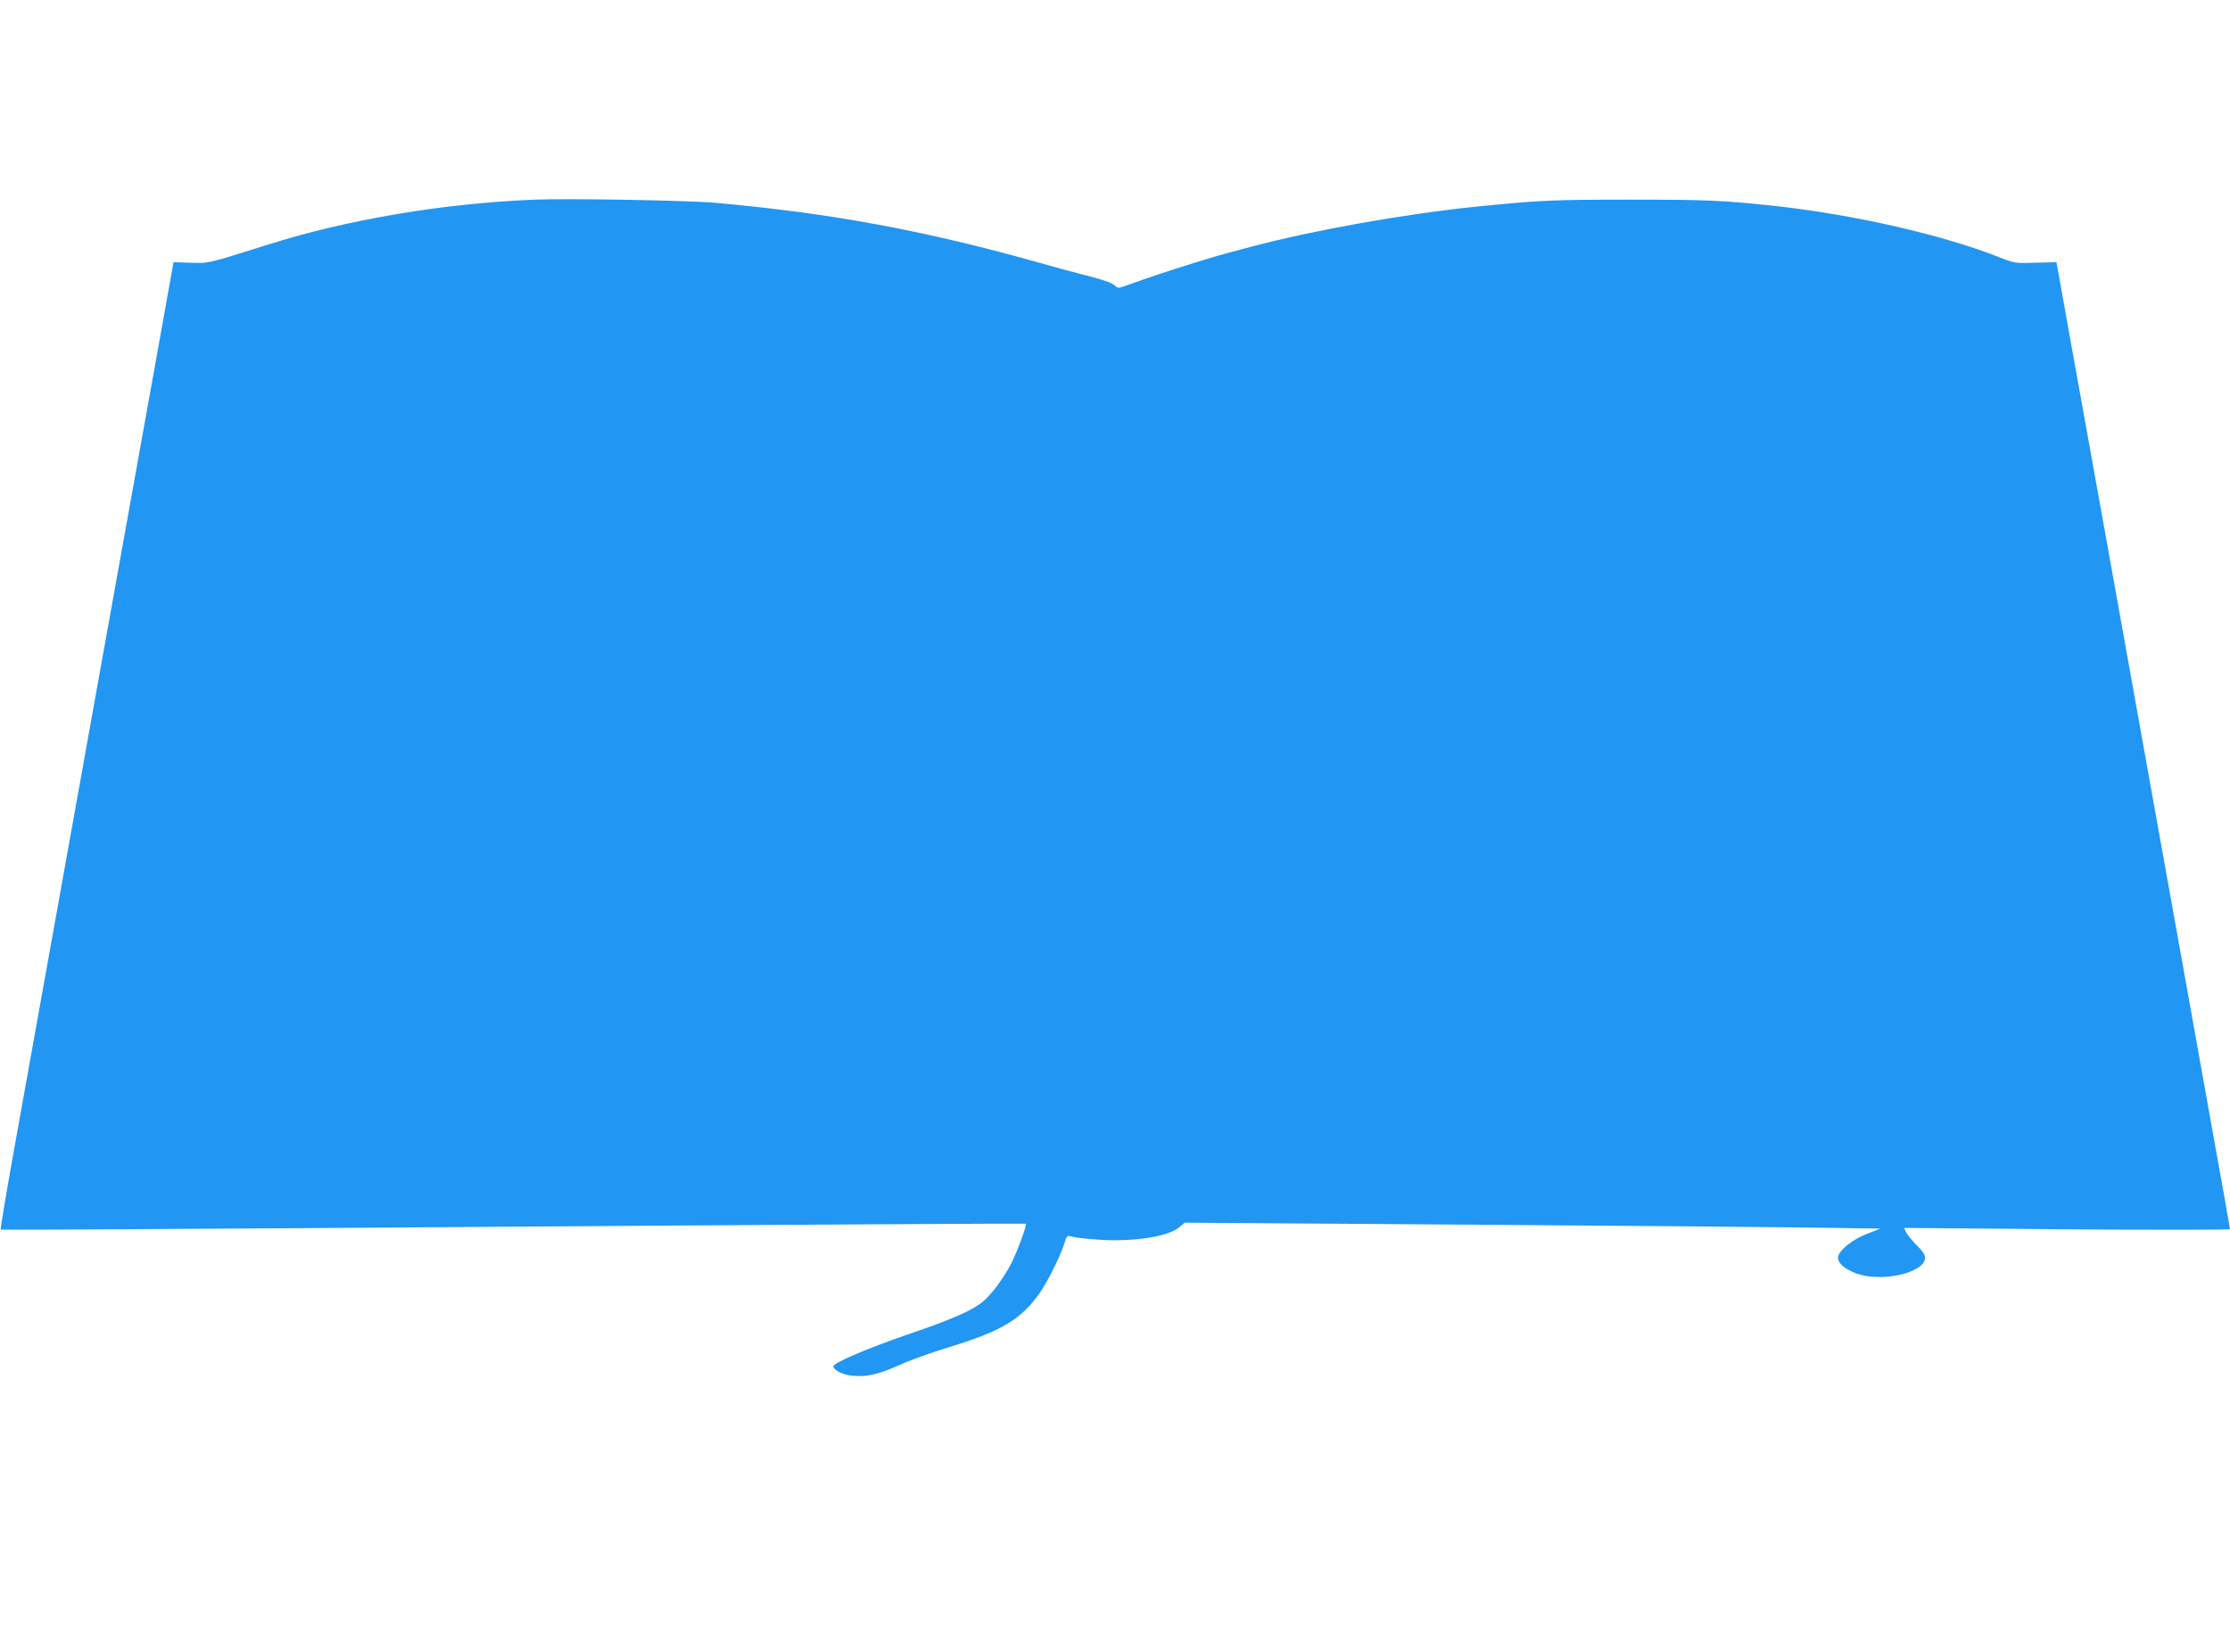
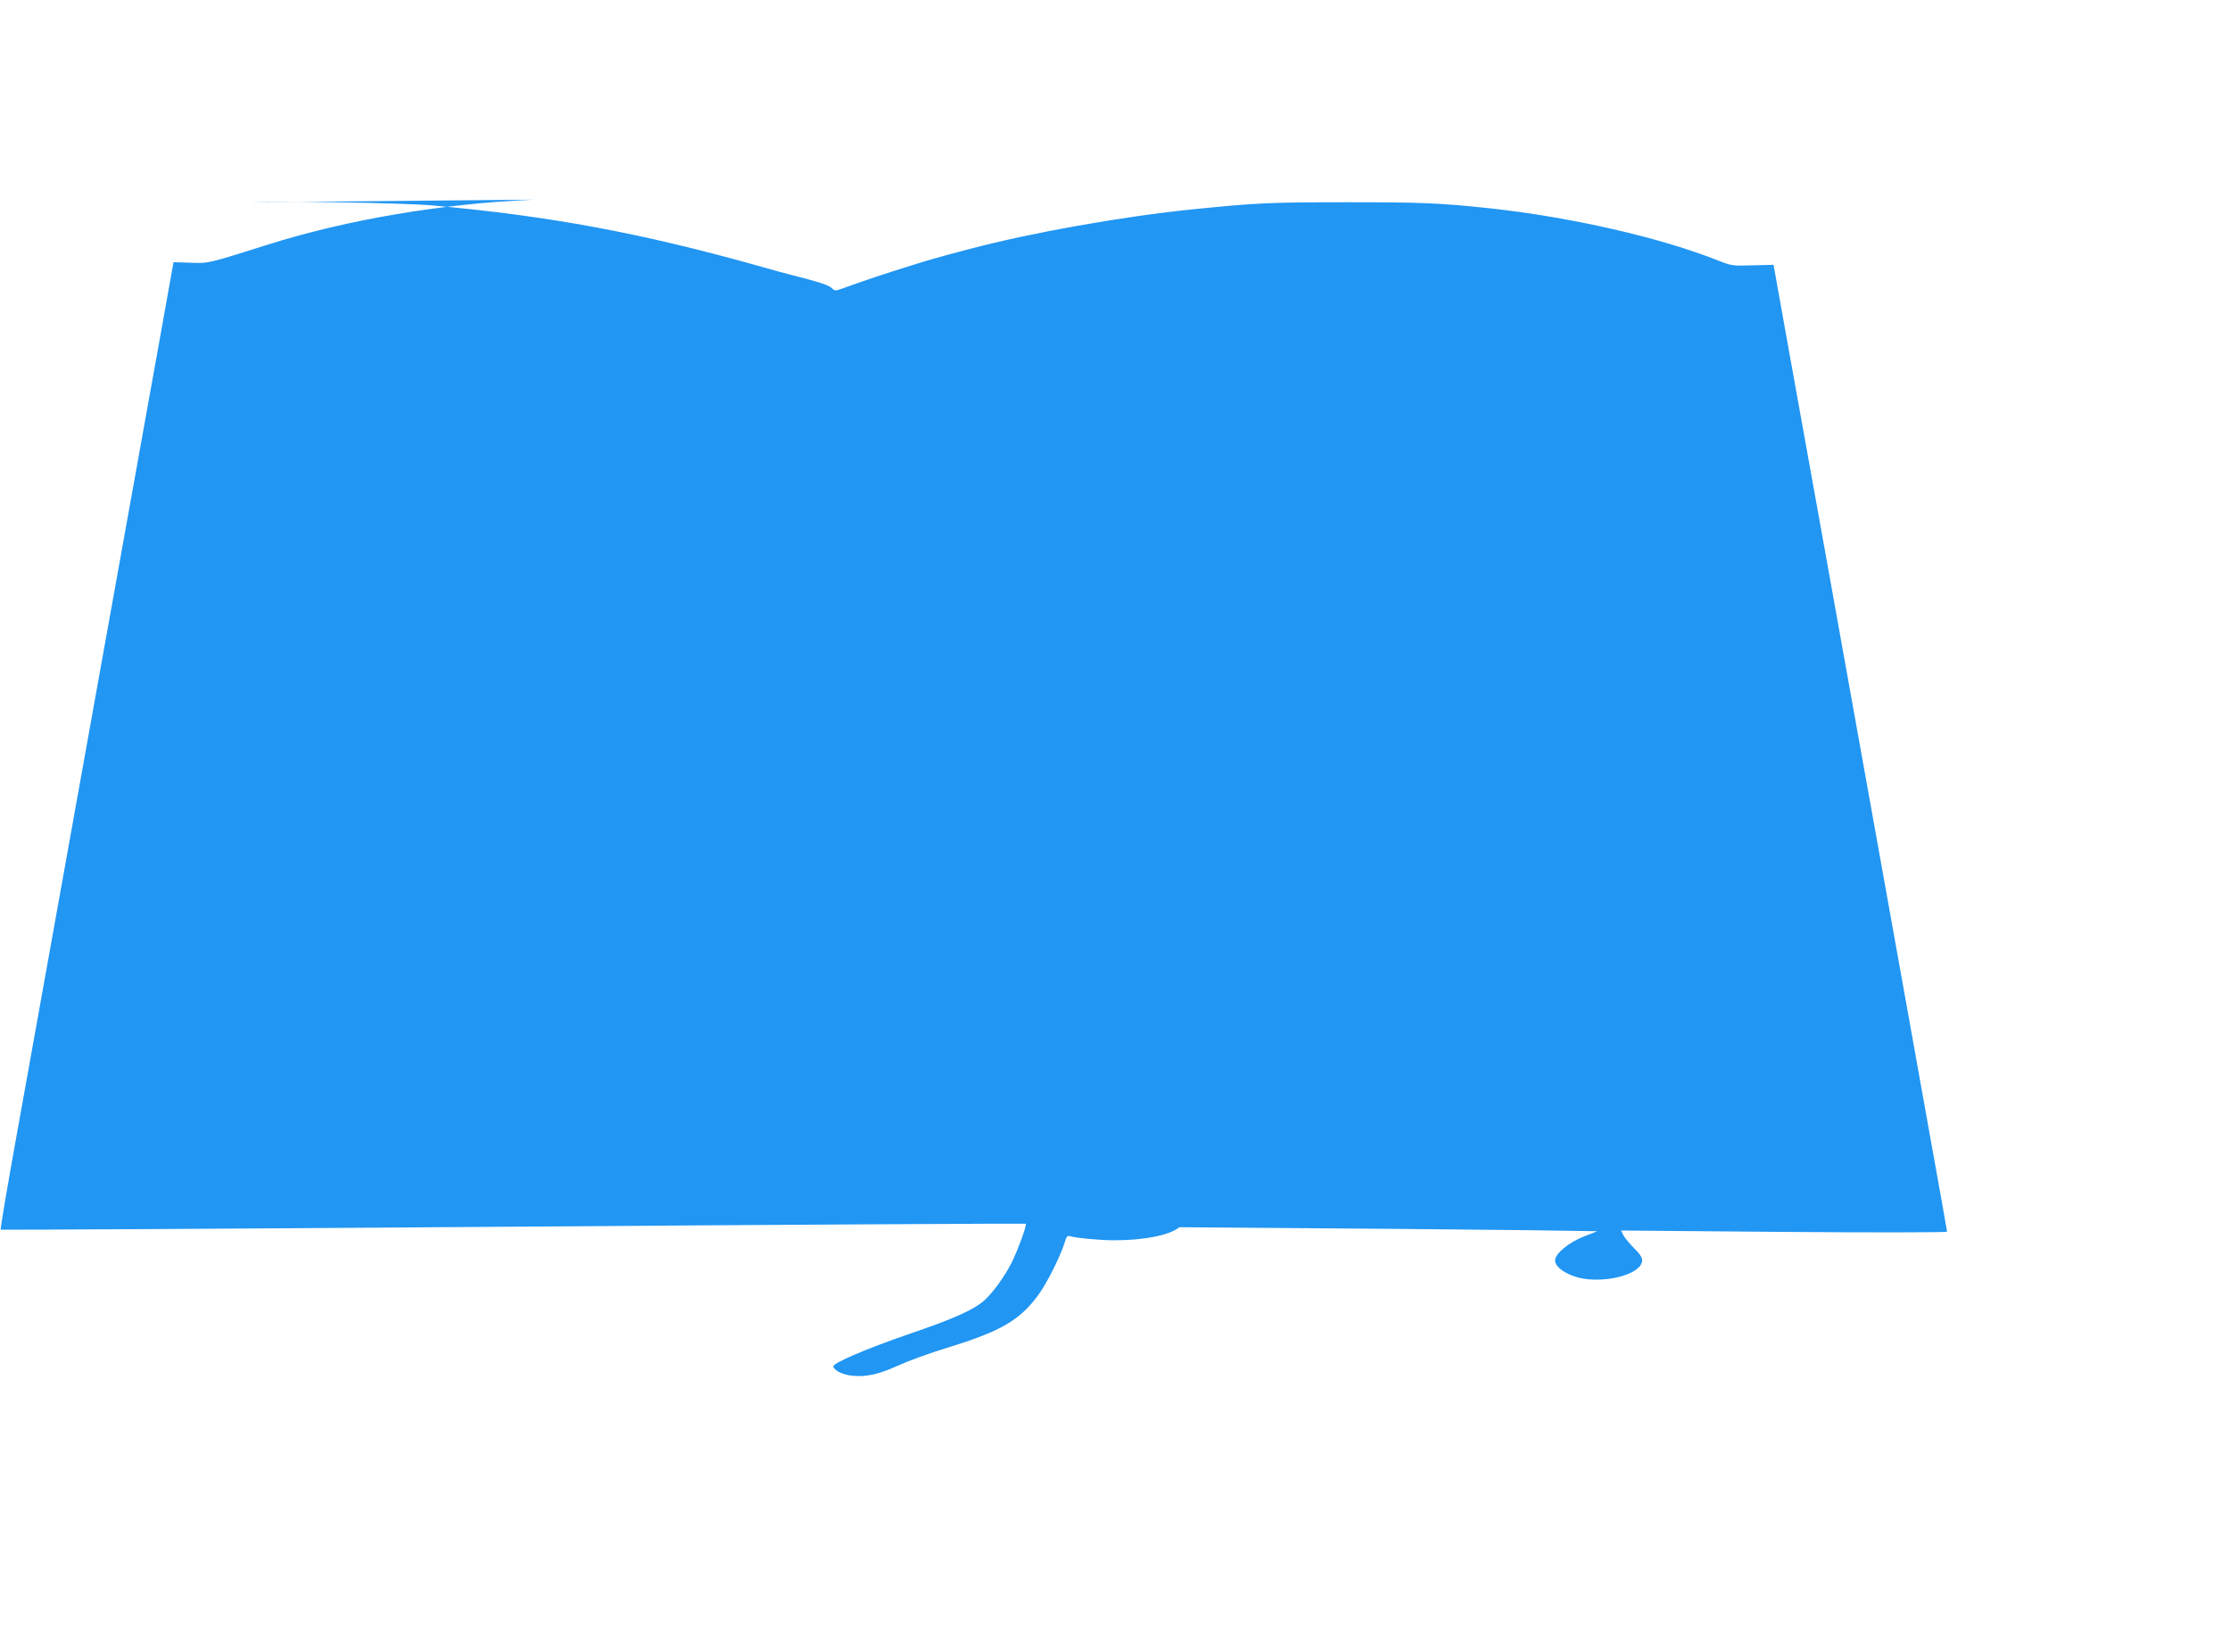
<svg xmlns="http://www.w3.org/2000/svg" version="1.0" width="1280pt" height="948pt" viewBox="0 0 1280 948" preserveAspectRatio="xMidYMid meet">
  <g transform="translate(0,948) scale(0.1,-0.1)" fill="#2196f3" stroke="none">
-     <path d="M3065 8334 c-525 -22 -1072 -114 -1530 -259 -346 -109 -337 -107 -442 -103 l-97 3 -77 -430 c-115 -638 -260 -1443 -349 -1940 -43 -242 -111 -618 -150 -835 -39 -217 -107 -593 -150 -835 -43 -242 -122 -680 -175 -974 -53 -293 -94 -536 -91 -539 3 -2 1327 5 2942 17 1615 12 2939 19 2942 17 7 -8 -45 -149 -80 -221 -41 -81 -107 -173 -158 -219 -61 -54 -173 -105 -438 -195 -240 -83 -435 -166 -429 -185 8 -25 57 -48 114 -53 79 -7 148 9 263 61 52 24 178 70 280 101 309 95 418 159 526 311 47 66 124 221 145 292 9 32 16 41 29 37 36 -11 171 -24 255 -24 173 0 320 29 374 75 l31 26 1593 -11 c875 -6 1774 -14 1996 -17 l404 -6 -77 -30 c-87 -34 -166 -99 -166 -137 0 -32 38 -65 104 -90 146 -54 396 3 396 91 0 15 -17 41 -46 68 -25 25 -52 58 -61 73 l-14 29 935 -8 c515 -4 936 -3 936 1 0 4 -43 247 -96 539 -52 292 -131 729 -174 971 -43 242 -111 618 -150 835 -39 217 -107 593 -150 835 -75 420 -180 1002 -349 1940 l-77 430 -120 -3 c-113 -4 -123 -2 -194 26 -336 134 -849 251 -1320 302 -285 30 -380 34 -810 34 -446 0 -518 -3 -885 -40 -406 -41 -934 -135 -1285 -228 -179 -47 -228 -61 -355 -101 -122 -38 -240 -77 -379 -127 -36 -13 -41 -13 -57 3 -17 17 -72 35 -214 71 -33 8 -125 33 -205 56 -675 190 -1206 288 -1876 348 -159 14 -848 26 -1039 18z" />
+     <path d="M3065 8334 c-525 -22 -1072 -114 -1530 -259 -346 -109 -337 -107 -442 -103 l-97 3 -77 -430 c-115 -638 -260 -1443 -349 -1940 -43 -242 -111 -618 -150 -835 -39 -217 -107 -593 -150 -835 -43 -242 -122 -680 -175 -974 -53 -293 -94 -536 -91 -539 3 -2 1327 5 2942 17 1615 12 2939 19 2942 17 7 -8 -45 -149 -80 -221 -41 -81 -107 -173 -158 -219 -61 -54 -173 -105 -438 -195 -240 -83 -435 -166 -429 -185 8 -25 57 -48 114 -53 79 -7 148 9 263 61 52 24 178 70 280 101 309 95 418 159 526 311 47 66 124 221 145 292 9 32 16 41 29 37 36 -11 171 -24 255 -24 173 0 320 29 374 75 c875 -6 1774 -14 1996 -17 l404 -6 -77 -30 c-87 -34 -166 -99 -166 -137 0 -32 38 -65 104 -90 146 -54 396 3 396 91 0 15 -17 41 -46 68 -25 25 -52 58 -61 73 l-14 29 935 -8 c515 -4 936 -3 936 1 0 4 -43 247 -96 539 -52 292 -131 729 -174 971 -43 242 -111 618 -150 835 -39 217 -107 593 -150 835 -75 420 -180 1002 -349 1940 l-77 430 -120 -3 c-113 -4 -123 -2 -194 26 -336 134 -849 251 -1320 302 -285 30 -380 34 -810 34 -446 0 -518 -3 -885 -40 -406 -41 -934 -135 -1285 -228 -179 -47 -228 -61 -355 -101 -122 -38 -240 -77 -379 -127 -36 -13 -41 -13 -57 3 -17 17 -72 35 -214 71 -33 8 -125 33 -205 56 -675 190 -1206 288 -1876 348 -159 14 -848 26 -1039 18z" />
  </g>
</svg>